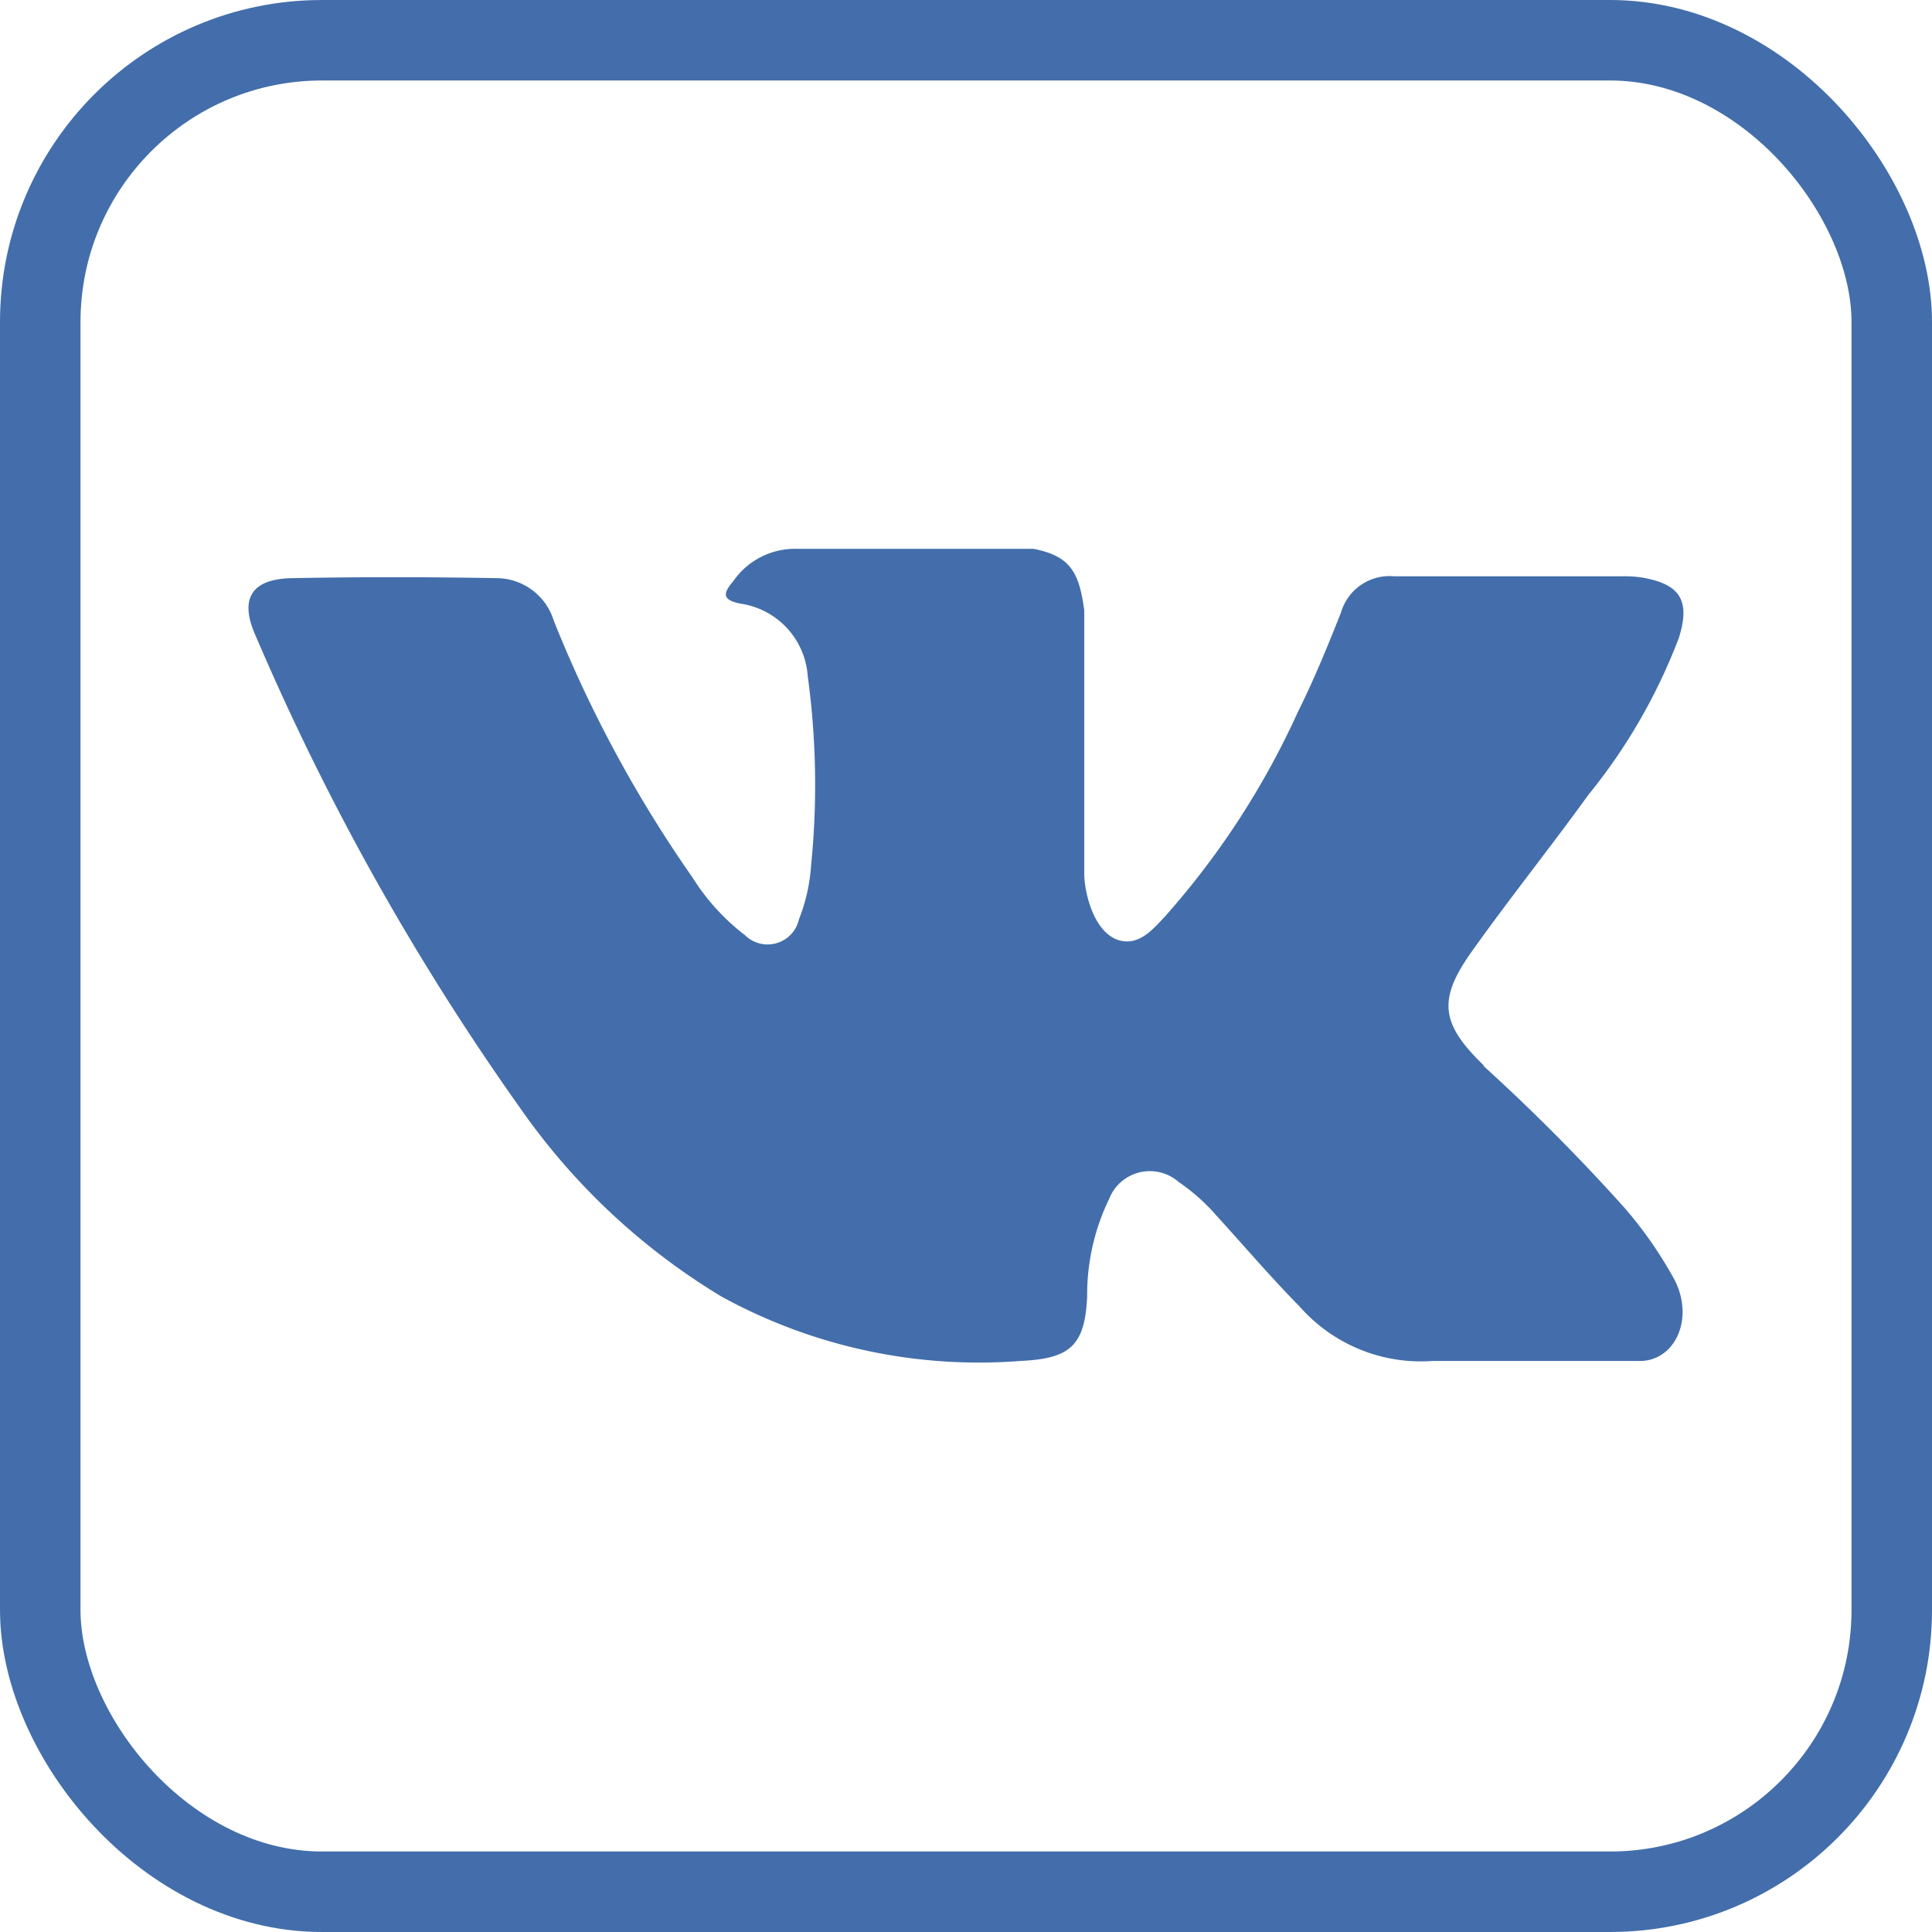
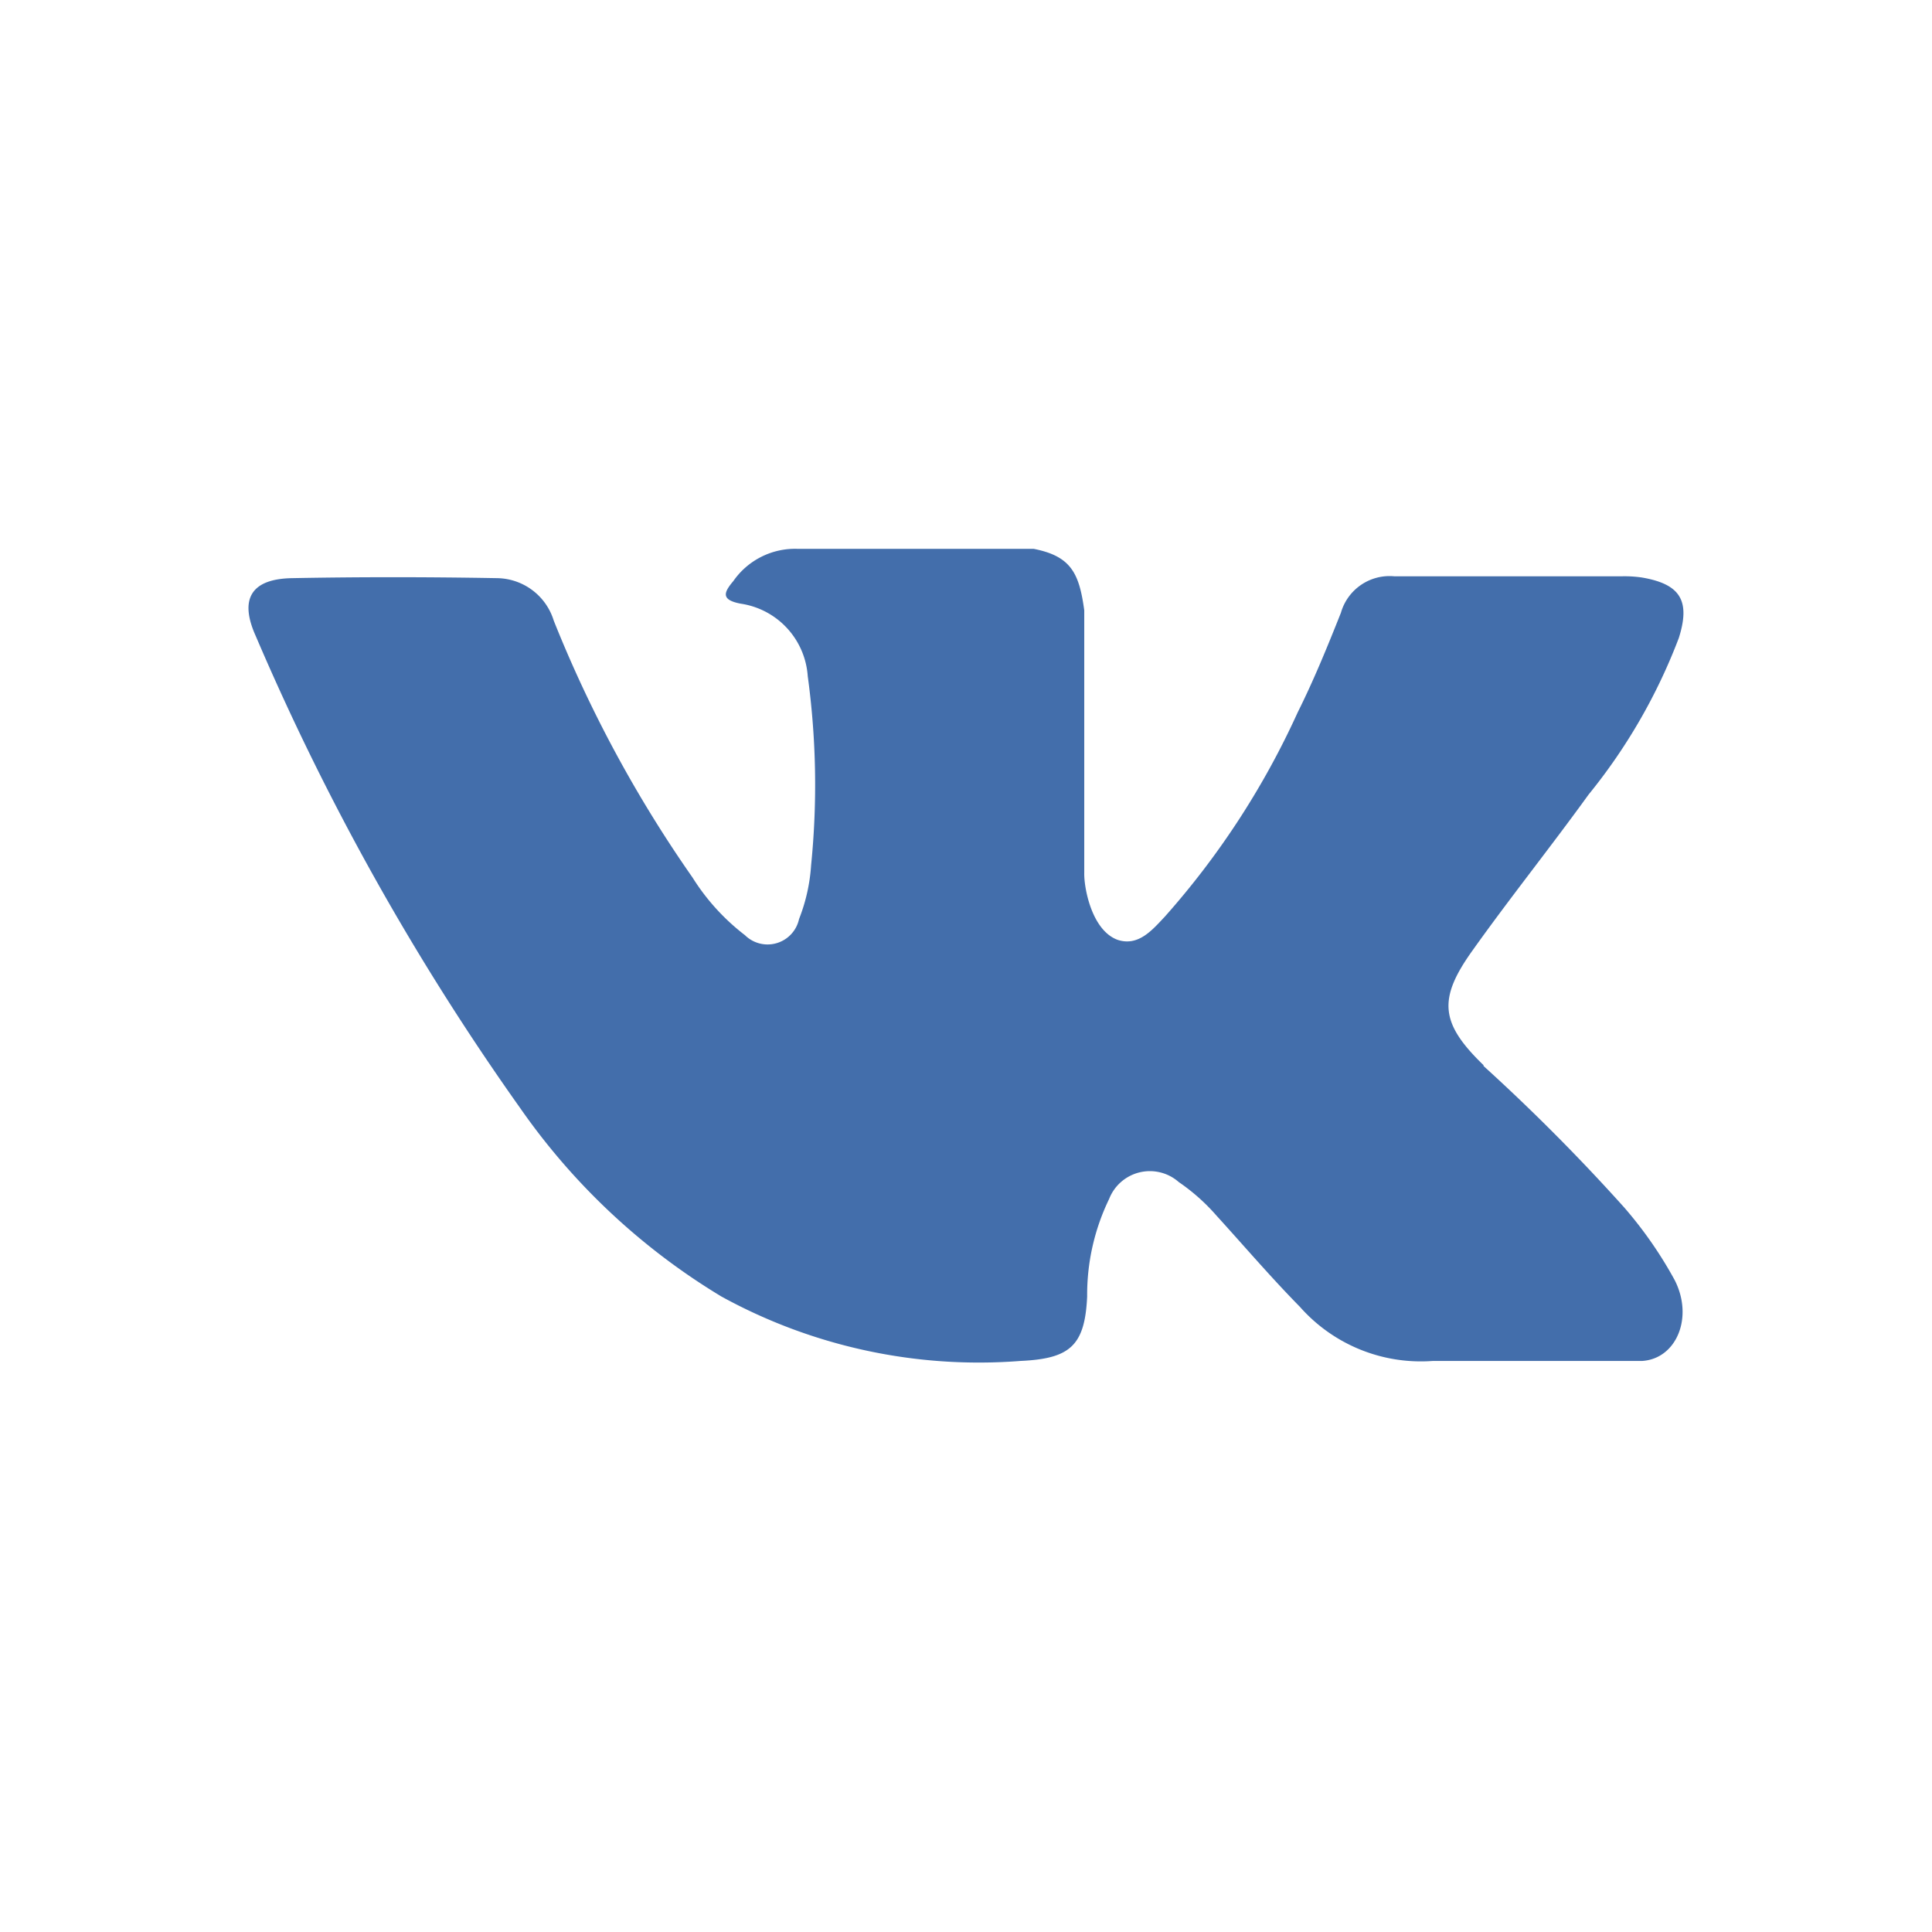
<svg xmlns="http://www.w3.org/2000/svg" width="24" height="24" viewBox="0 0 24 24">
  <g id="ico_vk" transform="translate(-1481 -10)">
    <g id="Rectangle_1577" data-name="Rectangle 1577" transform="translate(1481 10)" fill="none" stroke="#436eab" stroke-width="1">
      <rect width="24" height="24" rx="4" stroke="none" />
-       <rect x="0.5" y="0.5" width="23" height="23" rx="3.5" fill="none" />
    </g>
    <path id="vk" d="M15.343,117.542a24.267,24.267,0,0,1,1.746,1.756,5.1,5.1,0,0,1,.626.9c.24.466.023.979-.4,1.007h-2.6a2.005,2.005,0,0,1-1.654-.672c-.36-.366-.693-.756-1.038-1.135a2.461,2.461,0,0,0-.467-.415.543.543,0,0,0-.865.21,2.729,2.729,0,0,0-.273,1.212c-.028.612-.213.772-.827.8a6.642,6.642,0,0,1-3.716-.8,8.211,8.211,0,0,1-2.5-2.341A31.52,31.52,0,0,1,.09,112.2c-.208-.462-.056-.711.454-.719.847-.016,1.694-.015,2.543,0a.747.747,0,0,1,.705.528A15.762,15.762,0,0,0,5.516,115.2a2.724,2.724,0,0,0,.651.716.4.4,0,0,0,.672-.2,2.216,2.216,0,0,0,.15-.67,9.974,9.974,0,0,0-.042-2.348.978.978,0,0,0-.833-.9c-.248-.047-.211-.139-.091-.281a.934.934,0,0,1,.8-.4H9.754c.462.091.565.3.628.764l0,3.26c-.005.18.09.714.414.833.259.085.431-.123.586-.287a10.11,10.11,0,0,0,1.652-2.54c.2-.4.37-.818.536-1.235a.629.629,0,0,1,.664-.454l2.825,0a1.489,1.489,0,0,1,.25.015c.476.081.606.286.459.751a7.053,7.053,0,0,1-1.123,1.948c-.471.652-.975,1.281-1.442,1.937-.429.6-.4.9.138,1.421Z" transform="translate(1484.087 -94.299)" fill="#436eab" />
  </g>
</svg>